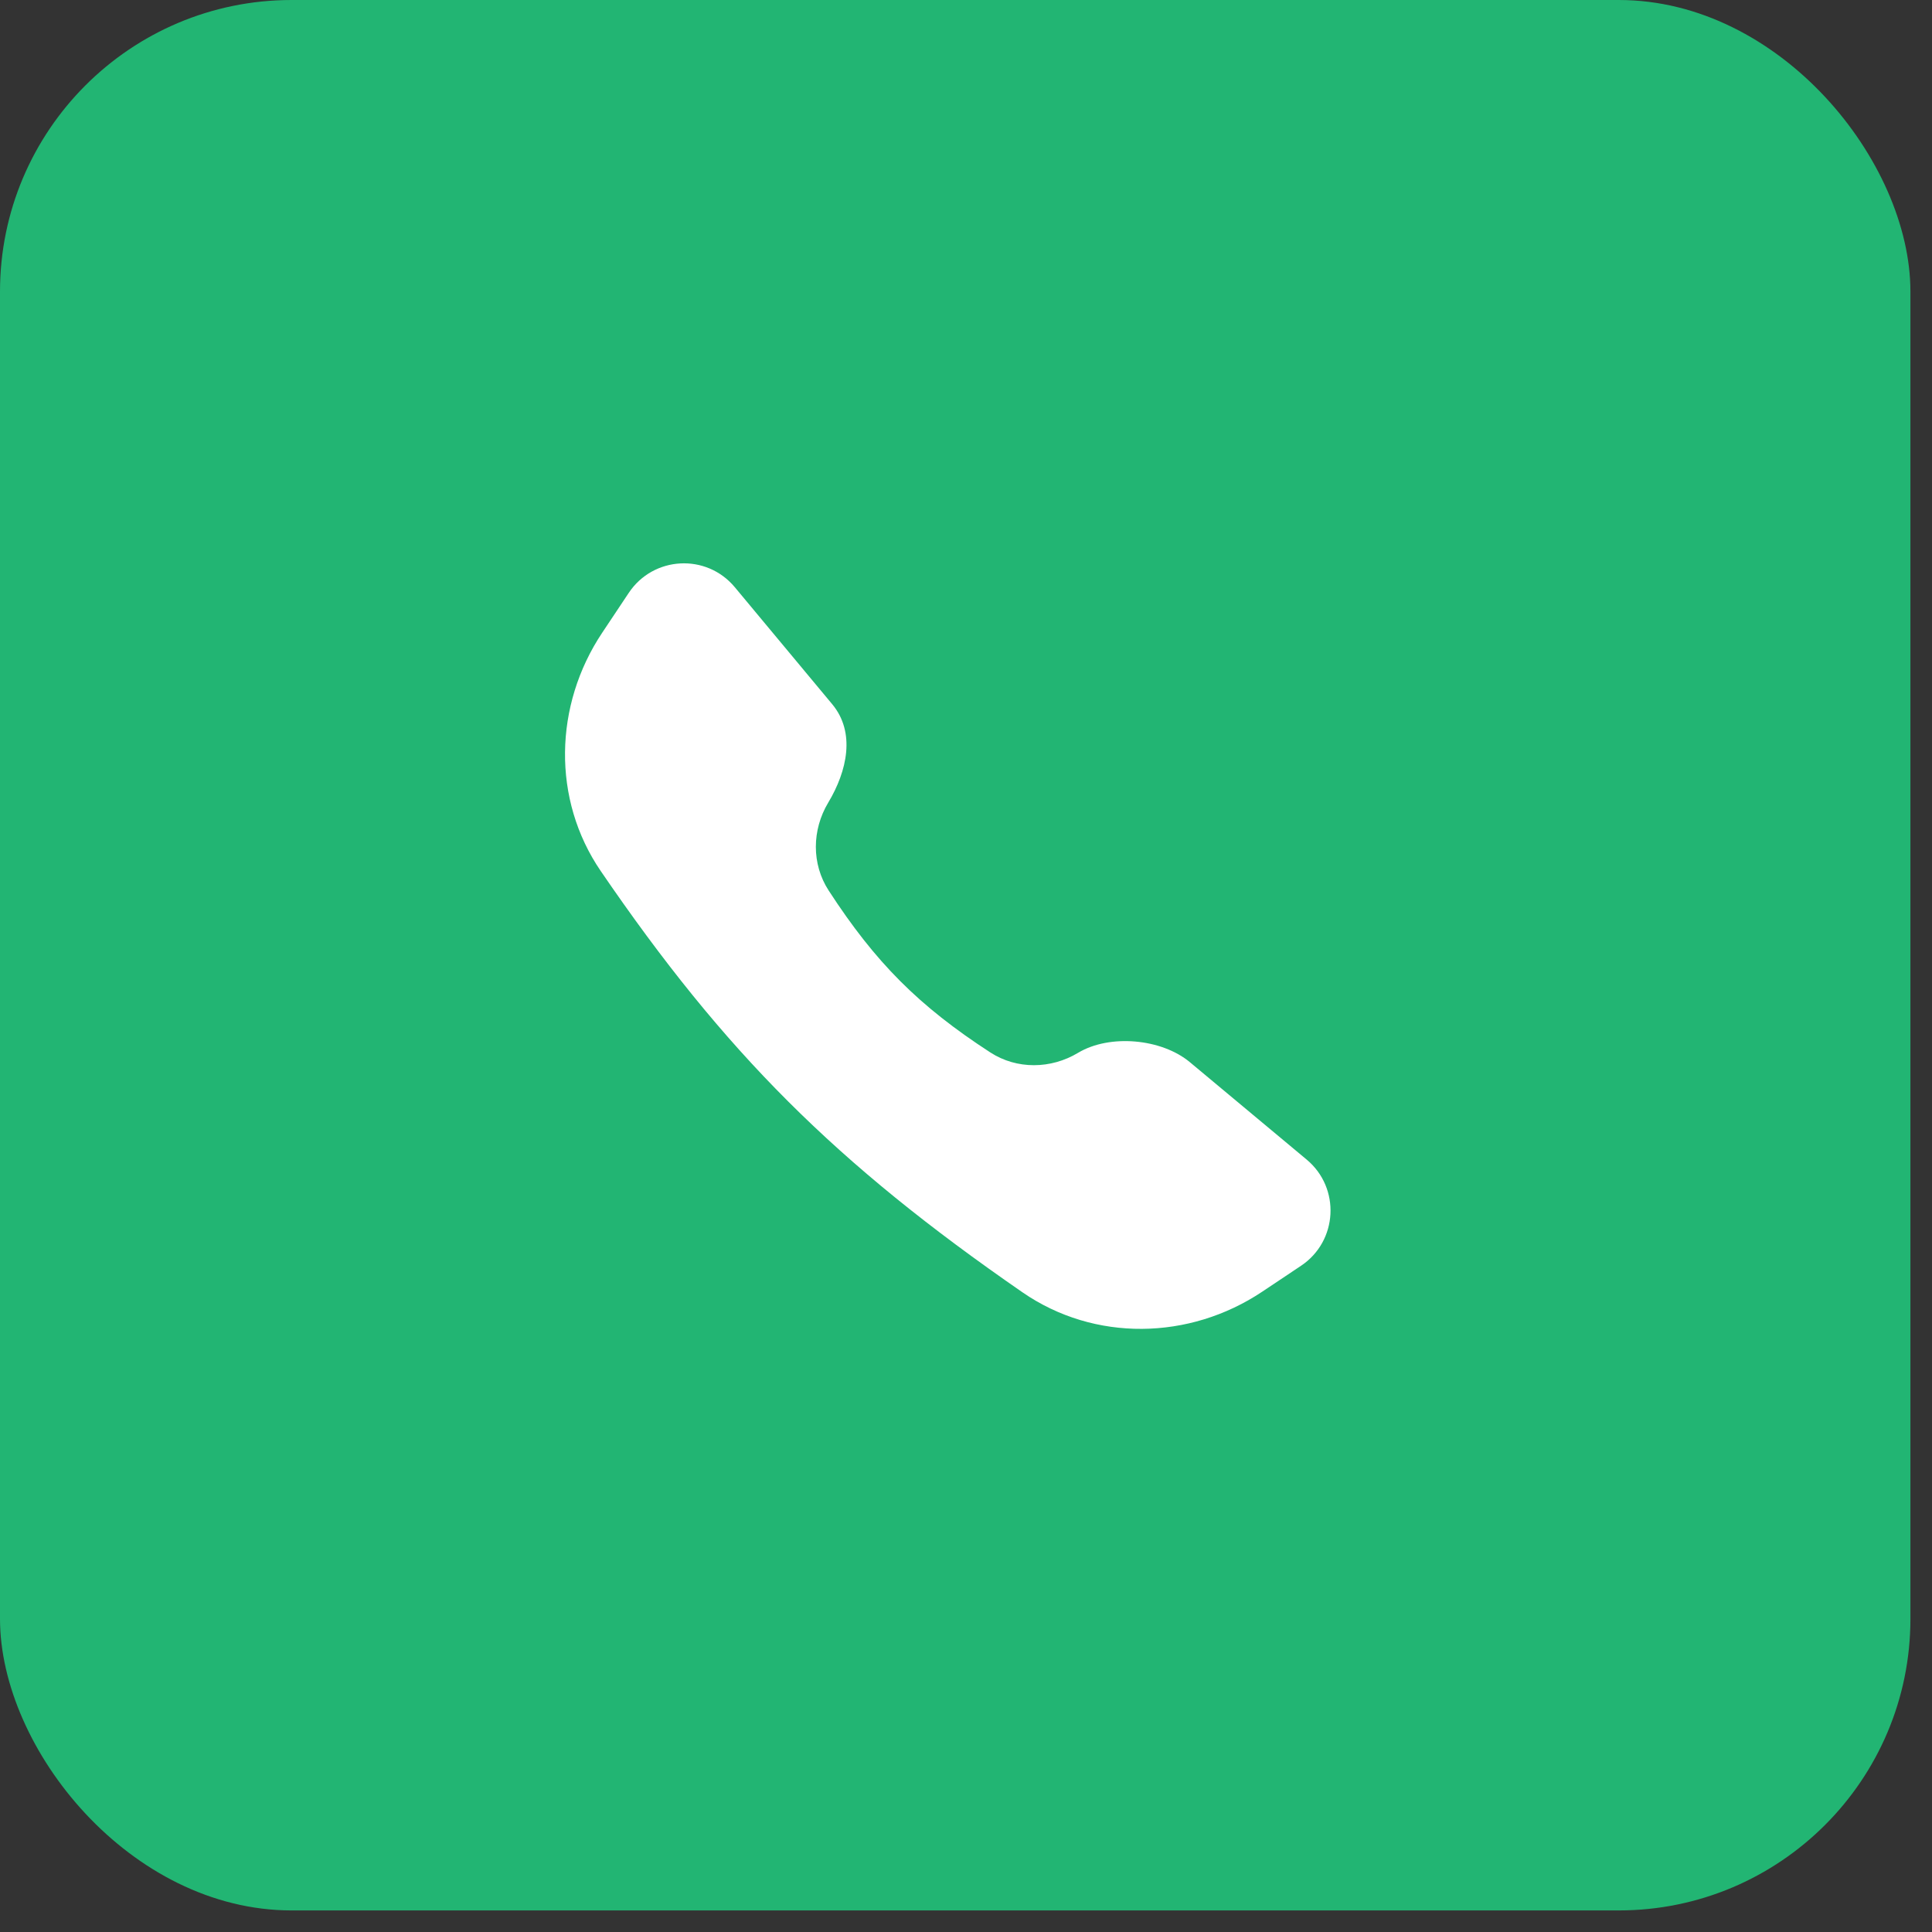
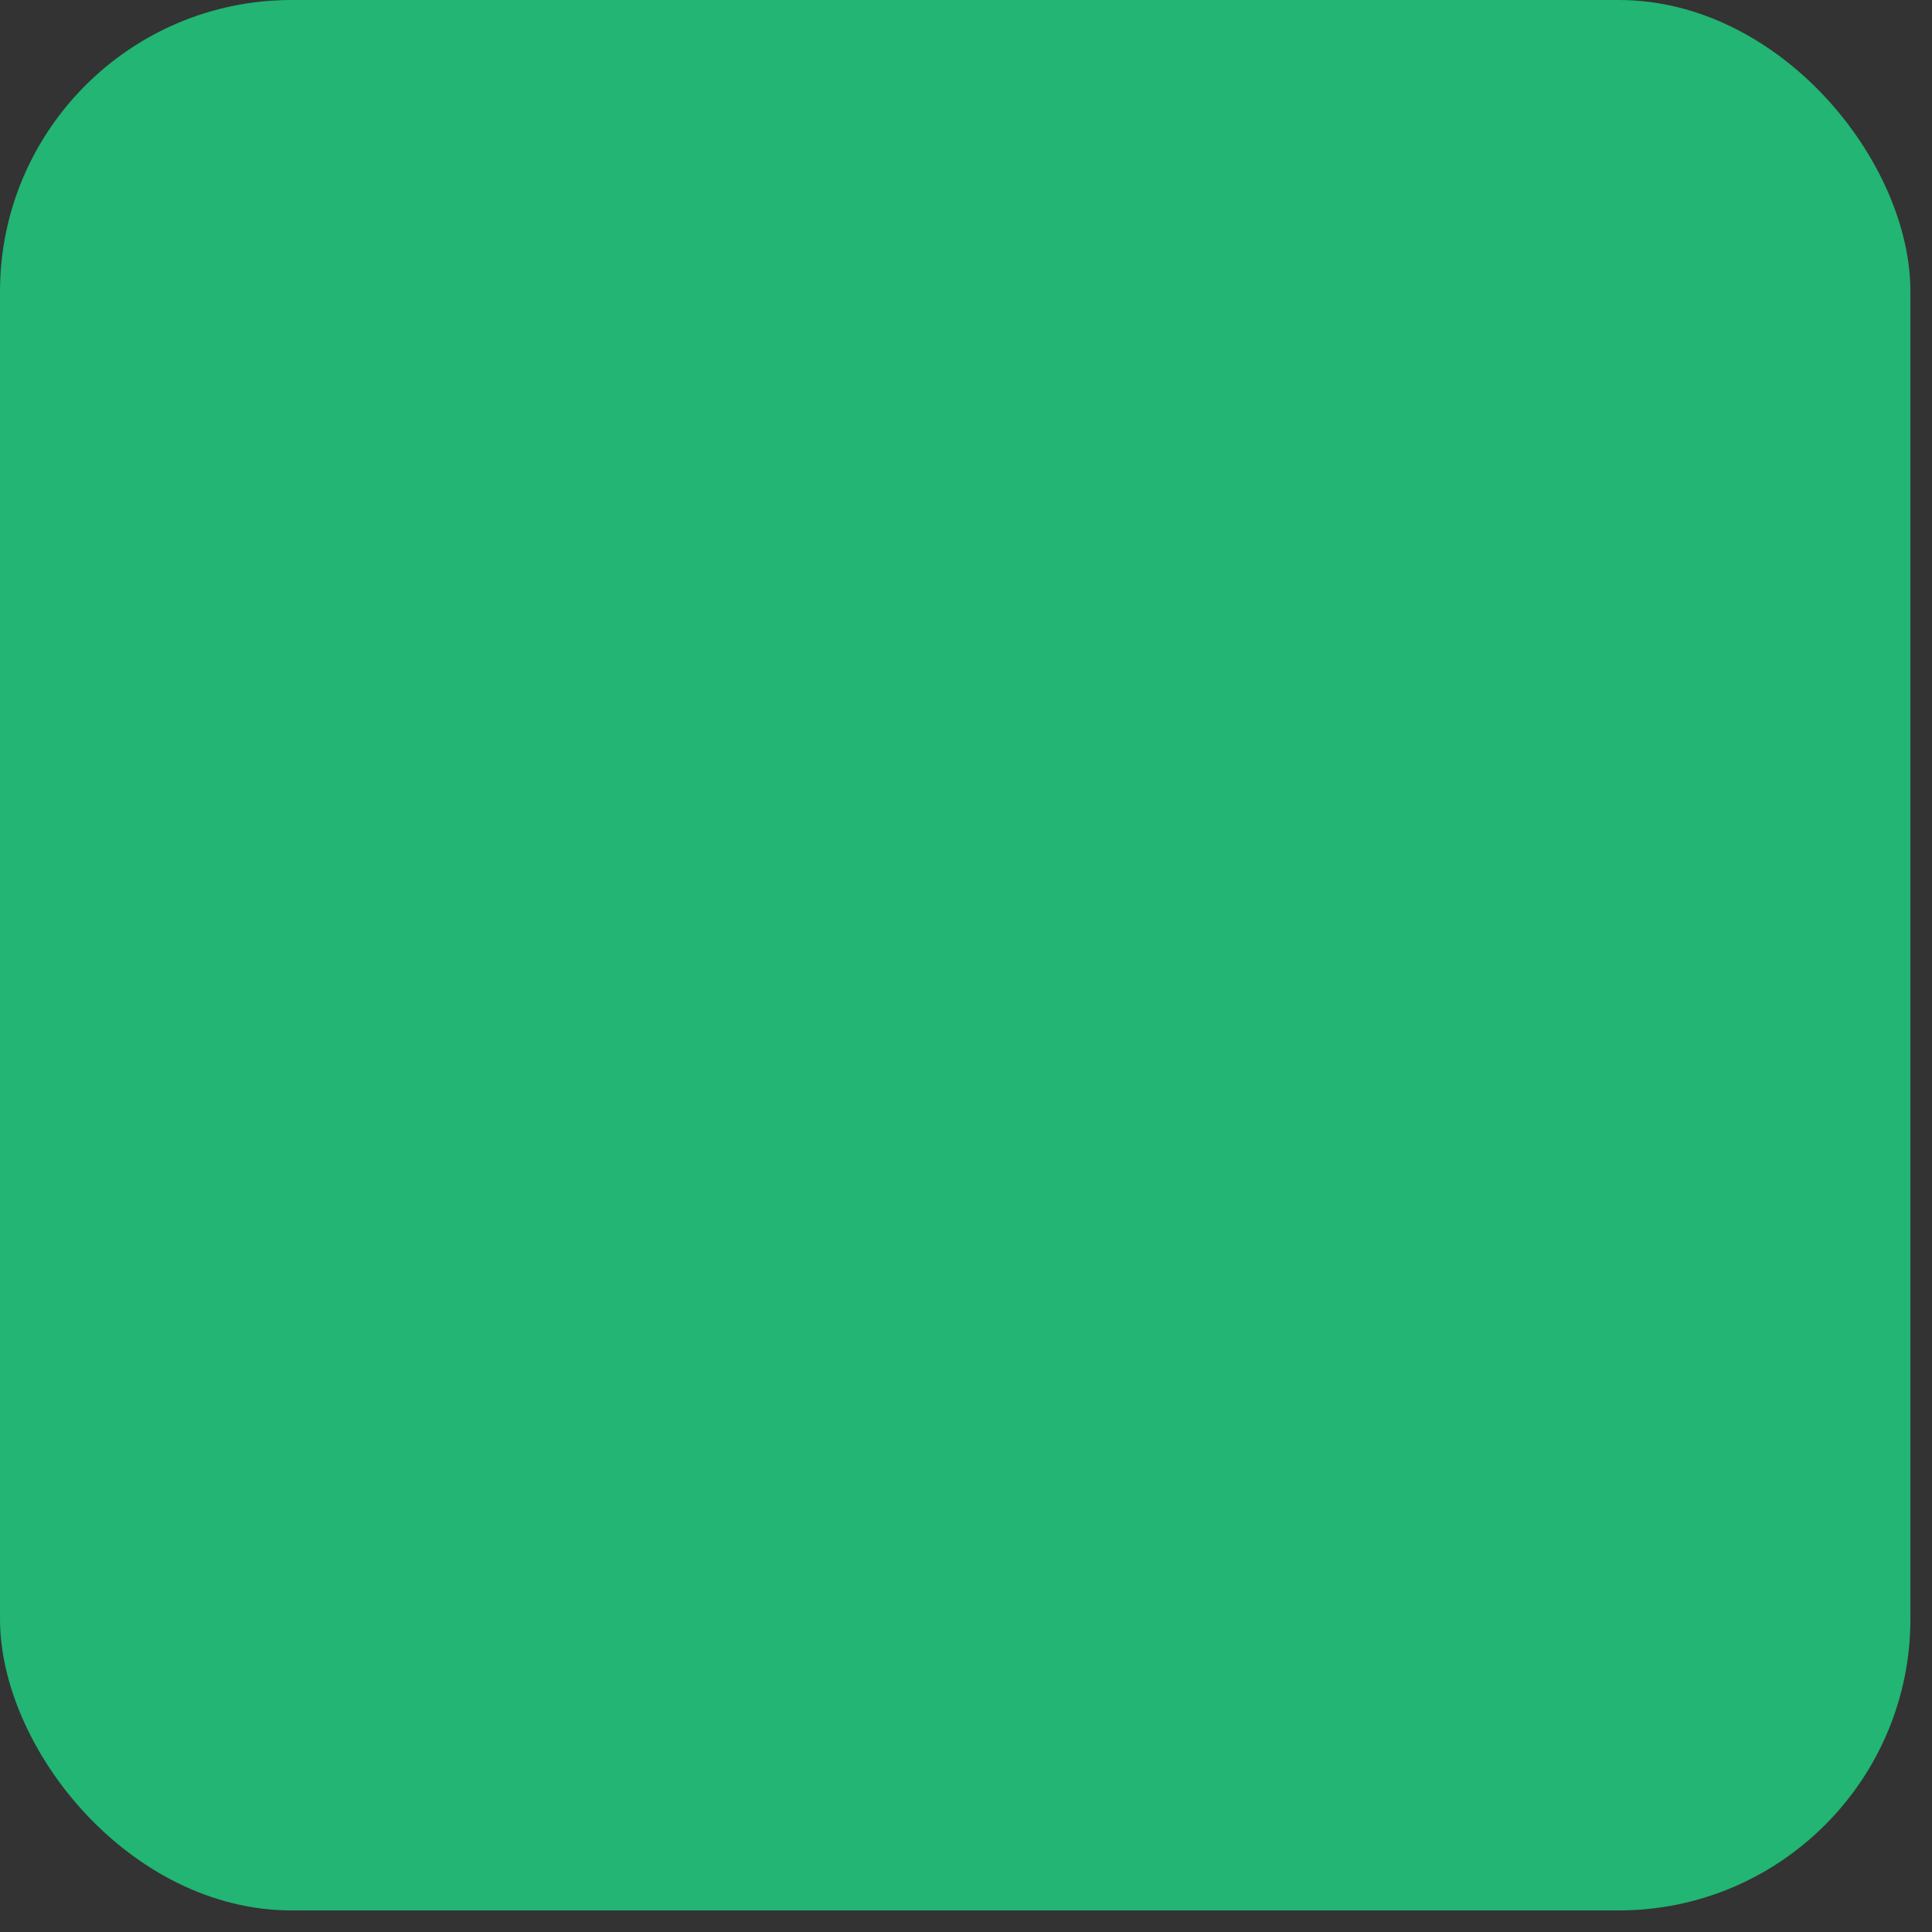
<svg xmlns="http://www.w3.org/2000/svg" width="53" height="53" viewBox="0 0 53 53" fill="none">
  <rect x="0" y="0" width="53" height="53" fill="#333333" stroke="none" />
  <rect width="52.408" height="52.408" rx="8" fill="#22B573" />
-   <path d="M16.517 17.362L17.248 16.265C17.922 15.252 19.38 15.174 20.158 16.109L22.829 19.317C23.476 20.094 23.24 21.152 22.72 22.019C22.273 22.765 22.259 23.701 22.733 24.43C24.016 26.407 25.21 27.601 27.167 28.871C27.895 29.343 28.83 29.329 29.574 28.882C30.442 28.361 31.865 28.491 32.642 29.139L35.846 31.811C36.779 32.59 36.702 34.049 35.69 34.724L34.624 35.436C32.63 36.767 30.023 36.815 28.05 35.452C22.923 31.91 19.882 28.874 16.48 23.895C15.137 21.93 15.198 19.343 16.517 17.362Z" fill="white" />
</svg>